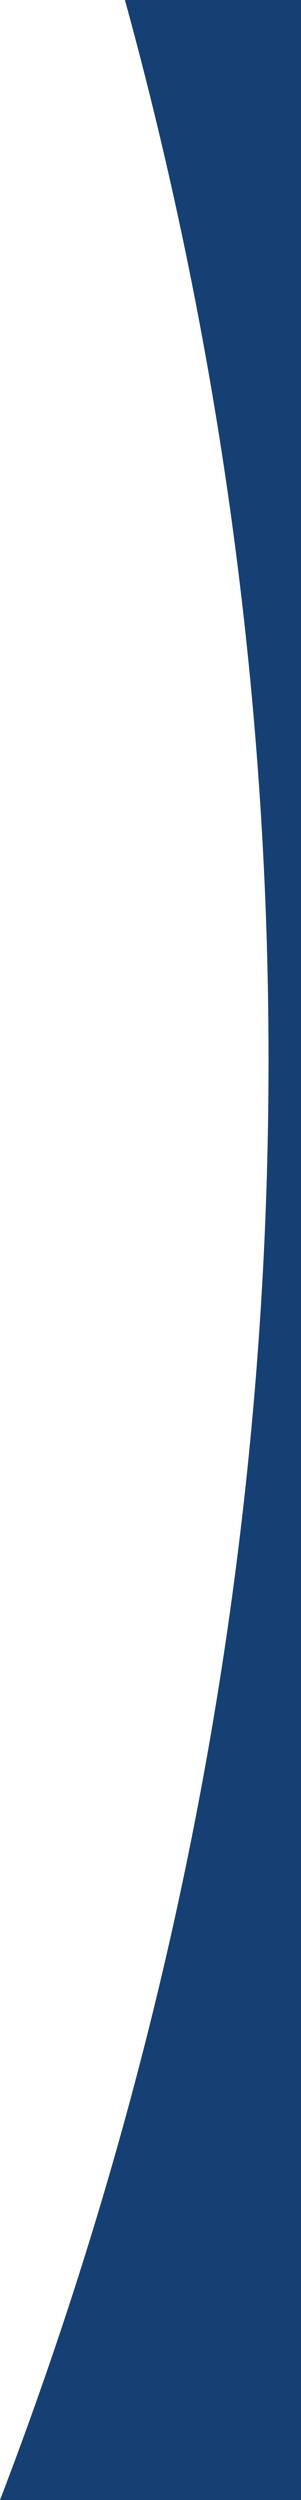
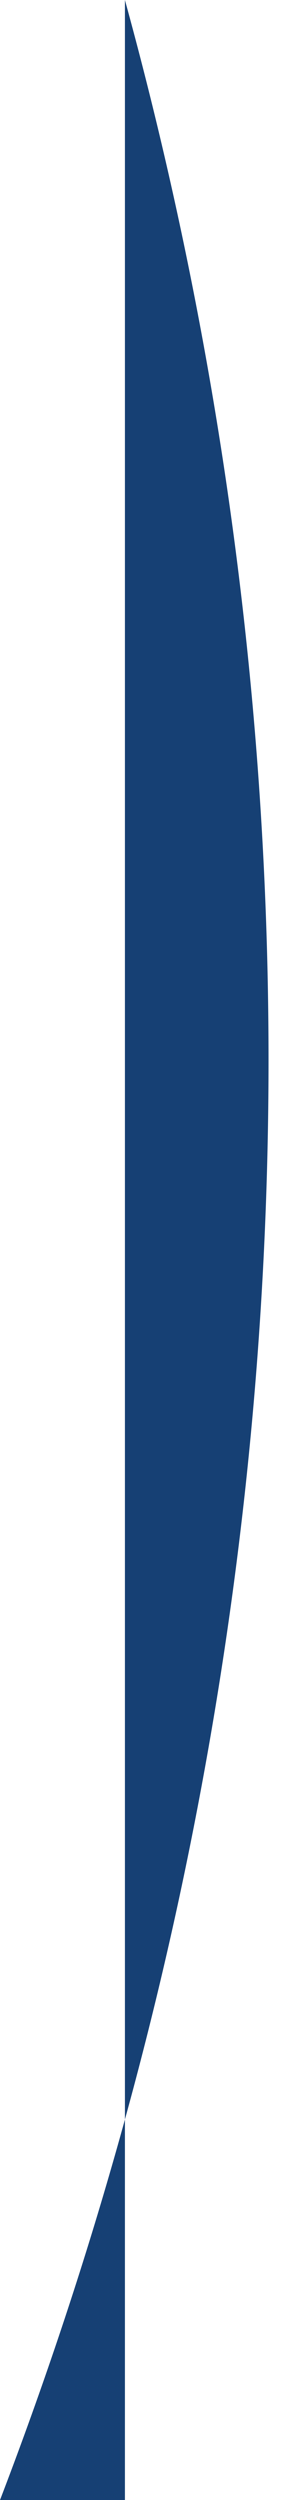
<svg xmlns="http://www.w3.org/2000/svg" id="divider_rates" width="79.597" height="660.001" viewBox="0 0 79.597 660.001" preserveAspectRatio="none">
-   <path id="Subtraction_15" data-name="Subtraction 15" d="M79.6,712H0C81.723,498.906,93.147,270.682,33.035,52H79.6V712Z" transform="translate(0 -52)" fill="#164074" />
+   <path id="Subtraction_15" data-name="Subtraction 15" d="M79.6,712H0C81.723,498.906,93.147,270.682,33.035,52V712Z" transform="translate(0 -52)" fill="#164074" />
</svg>